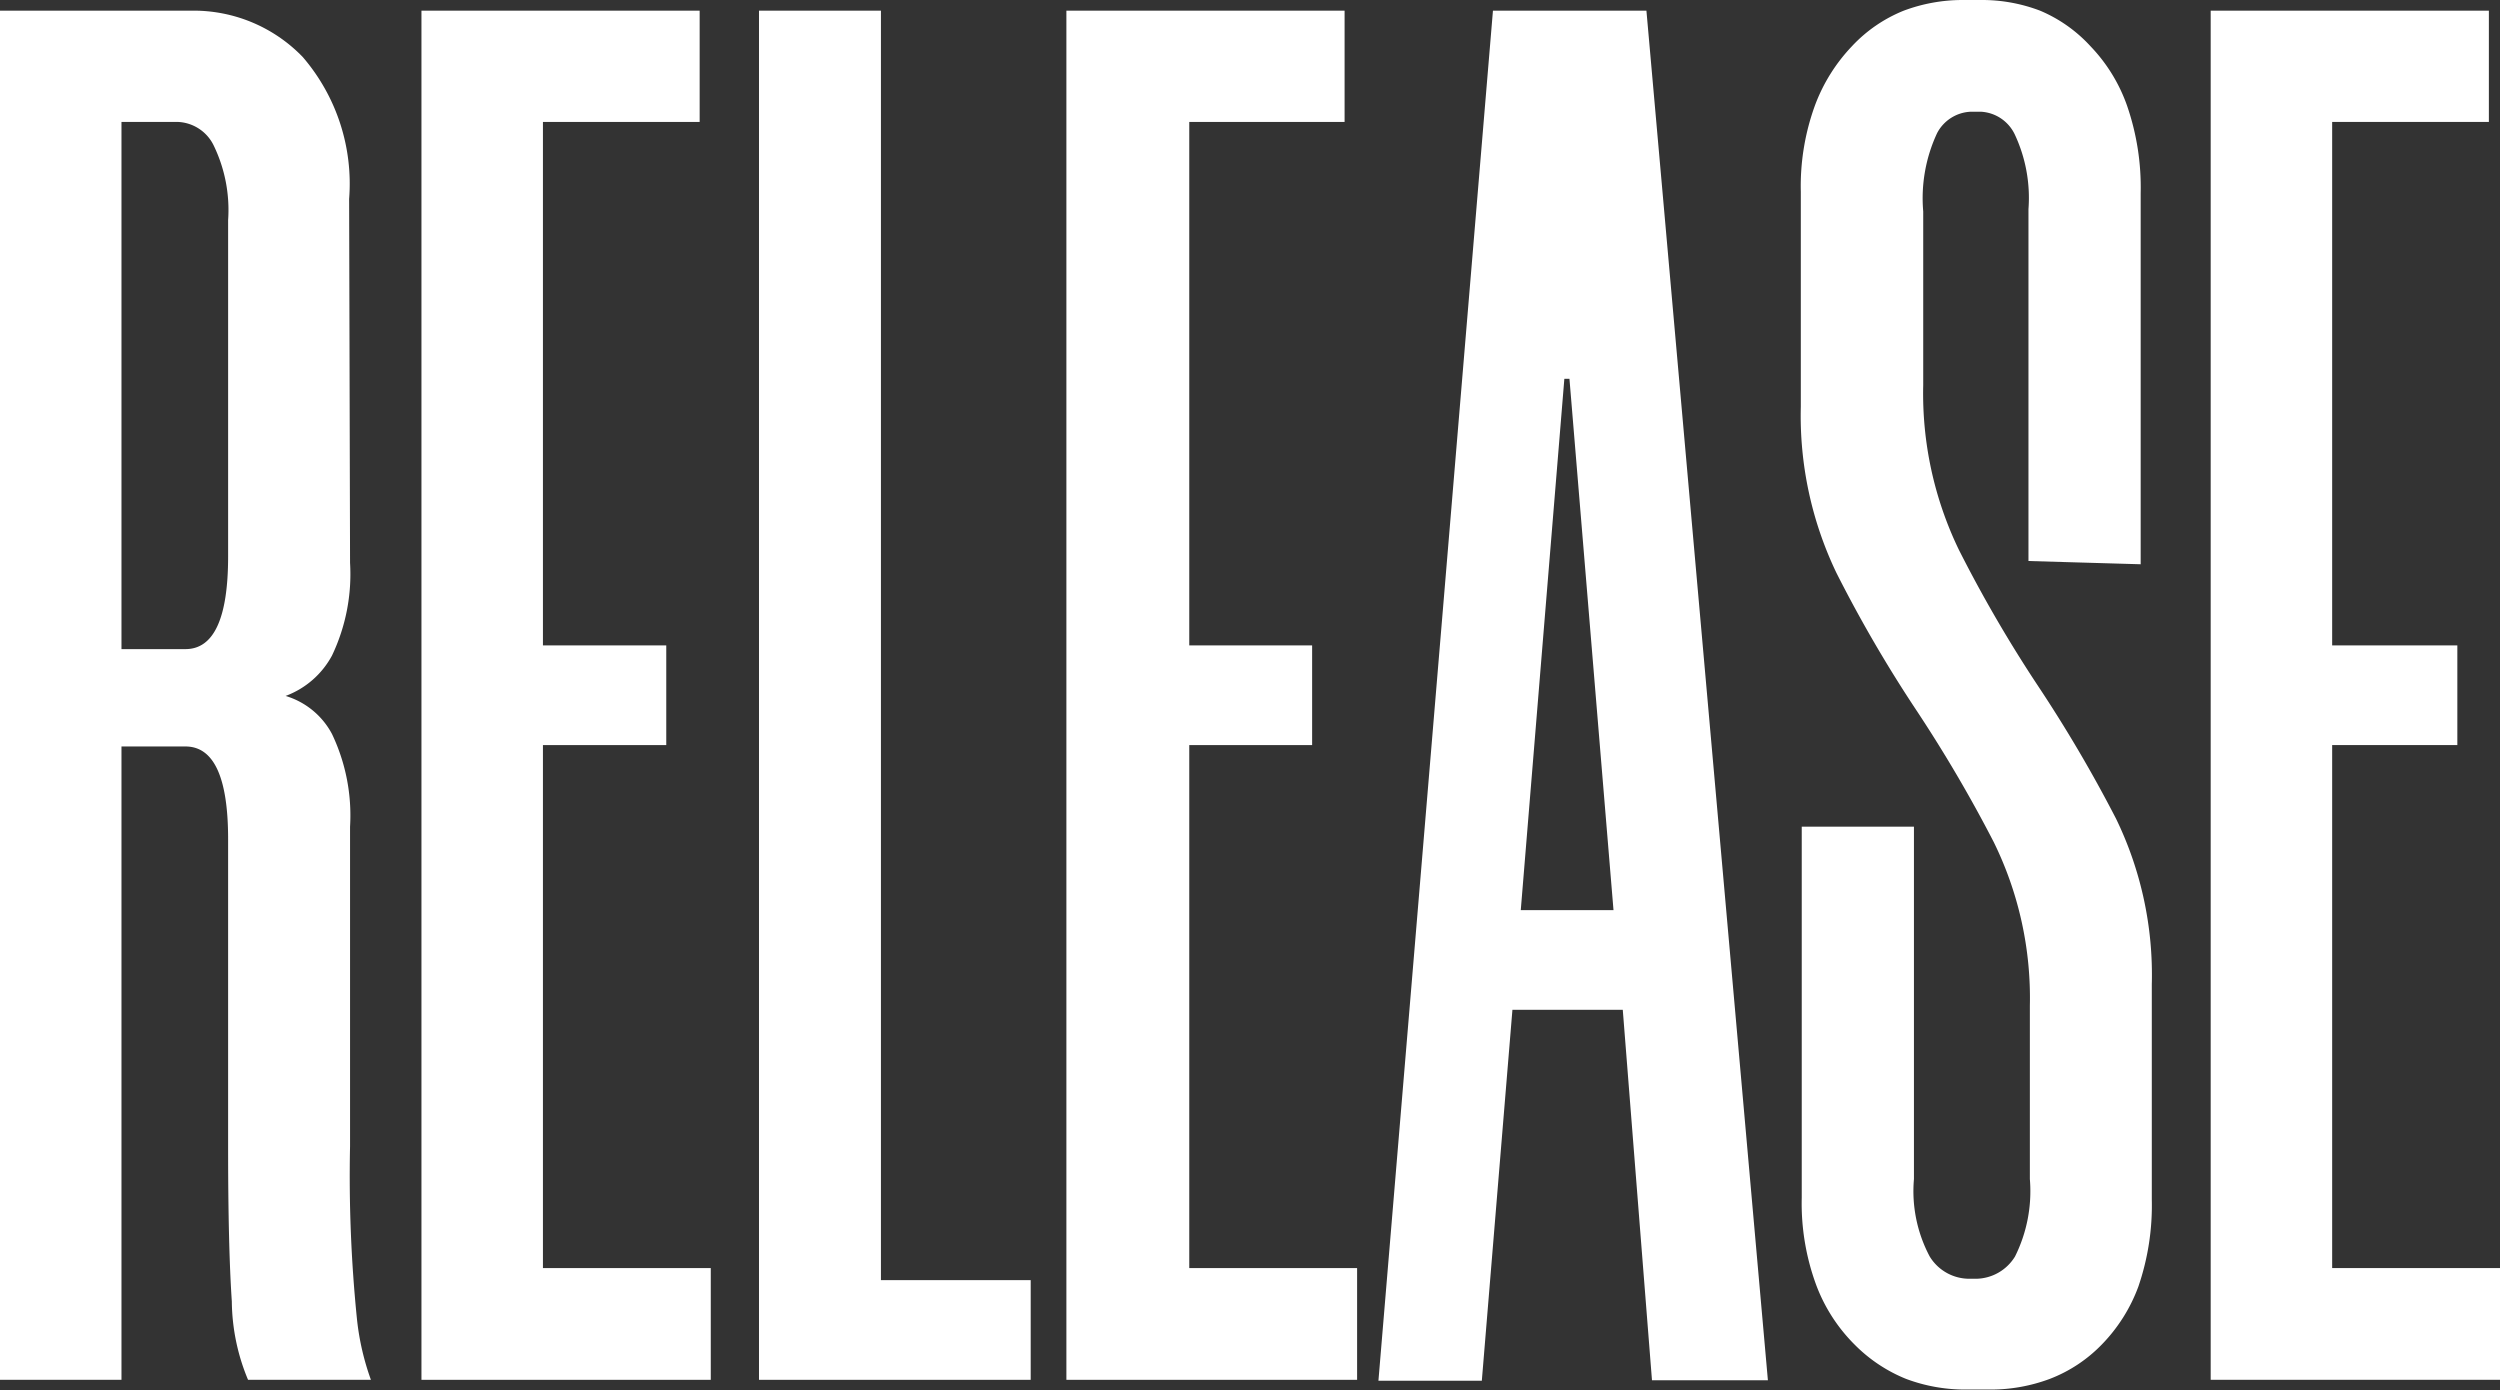
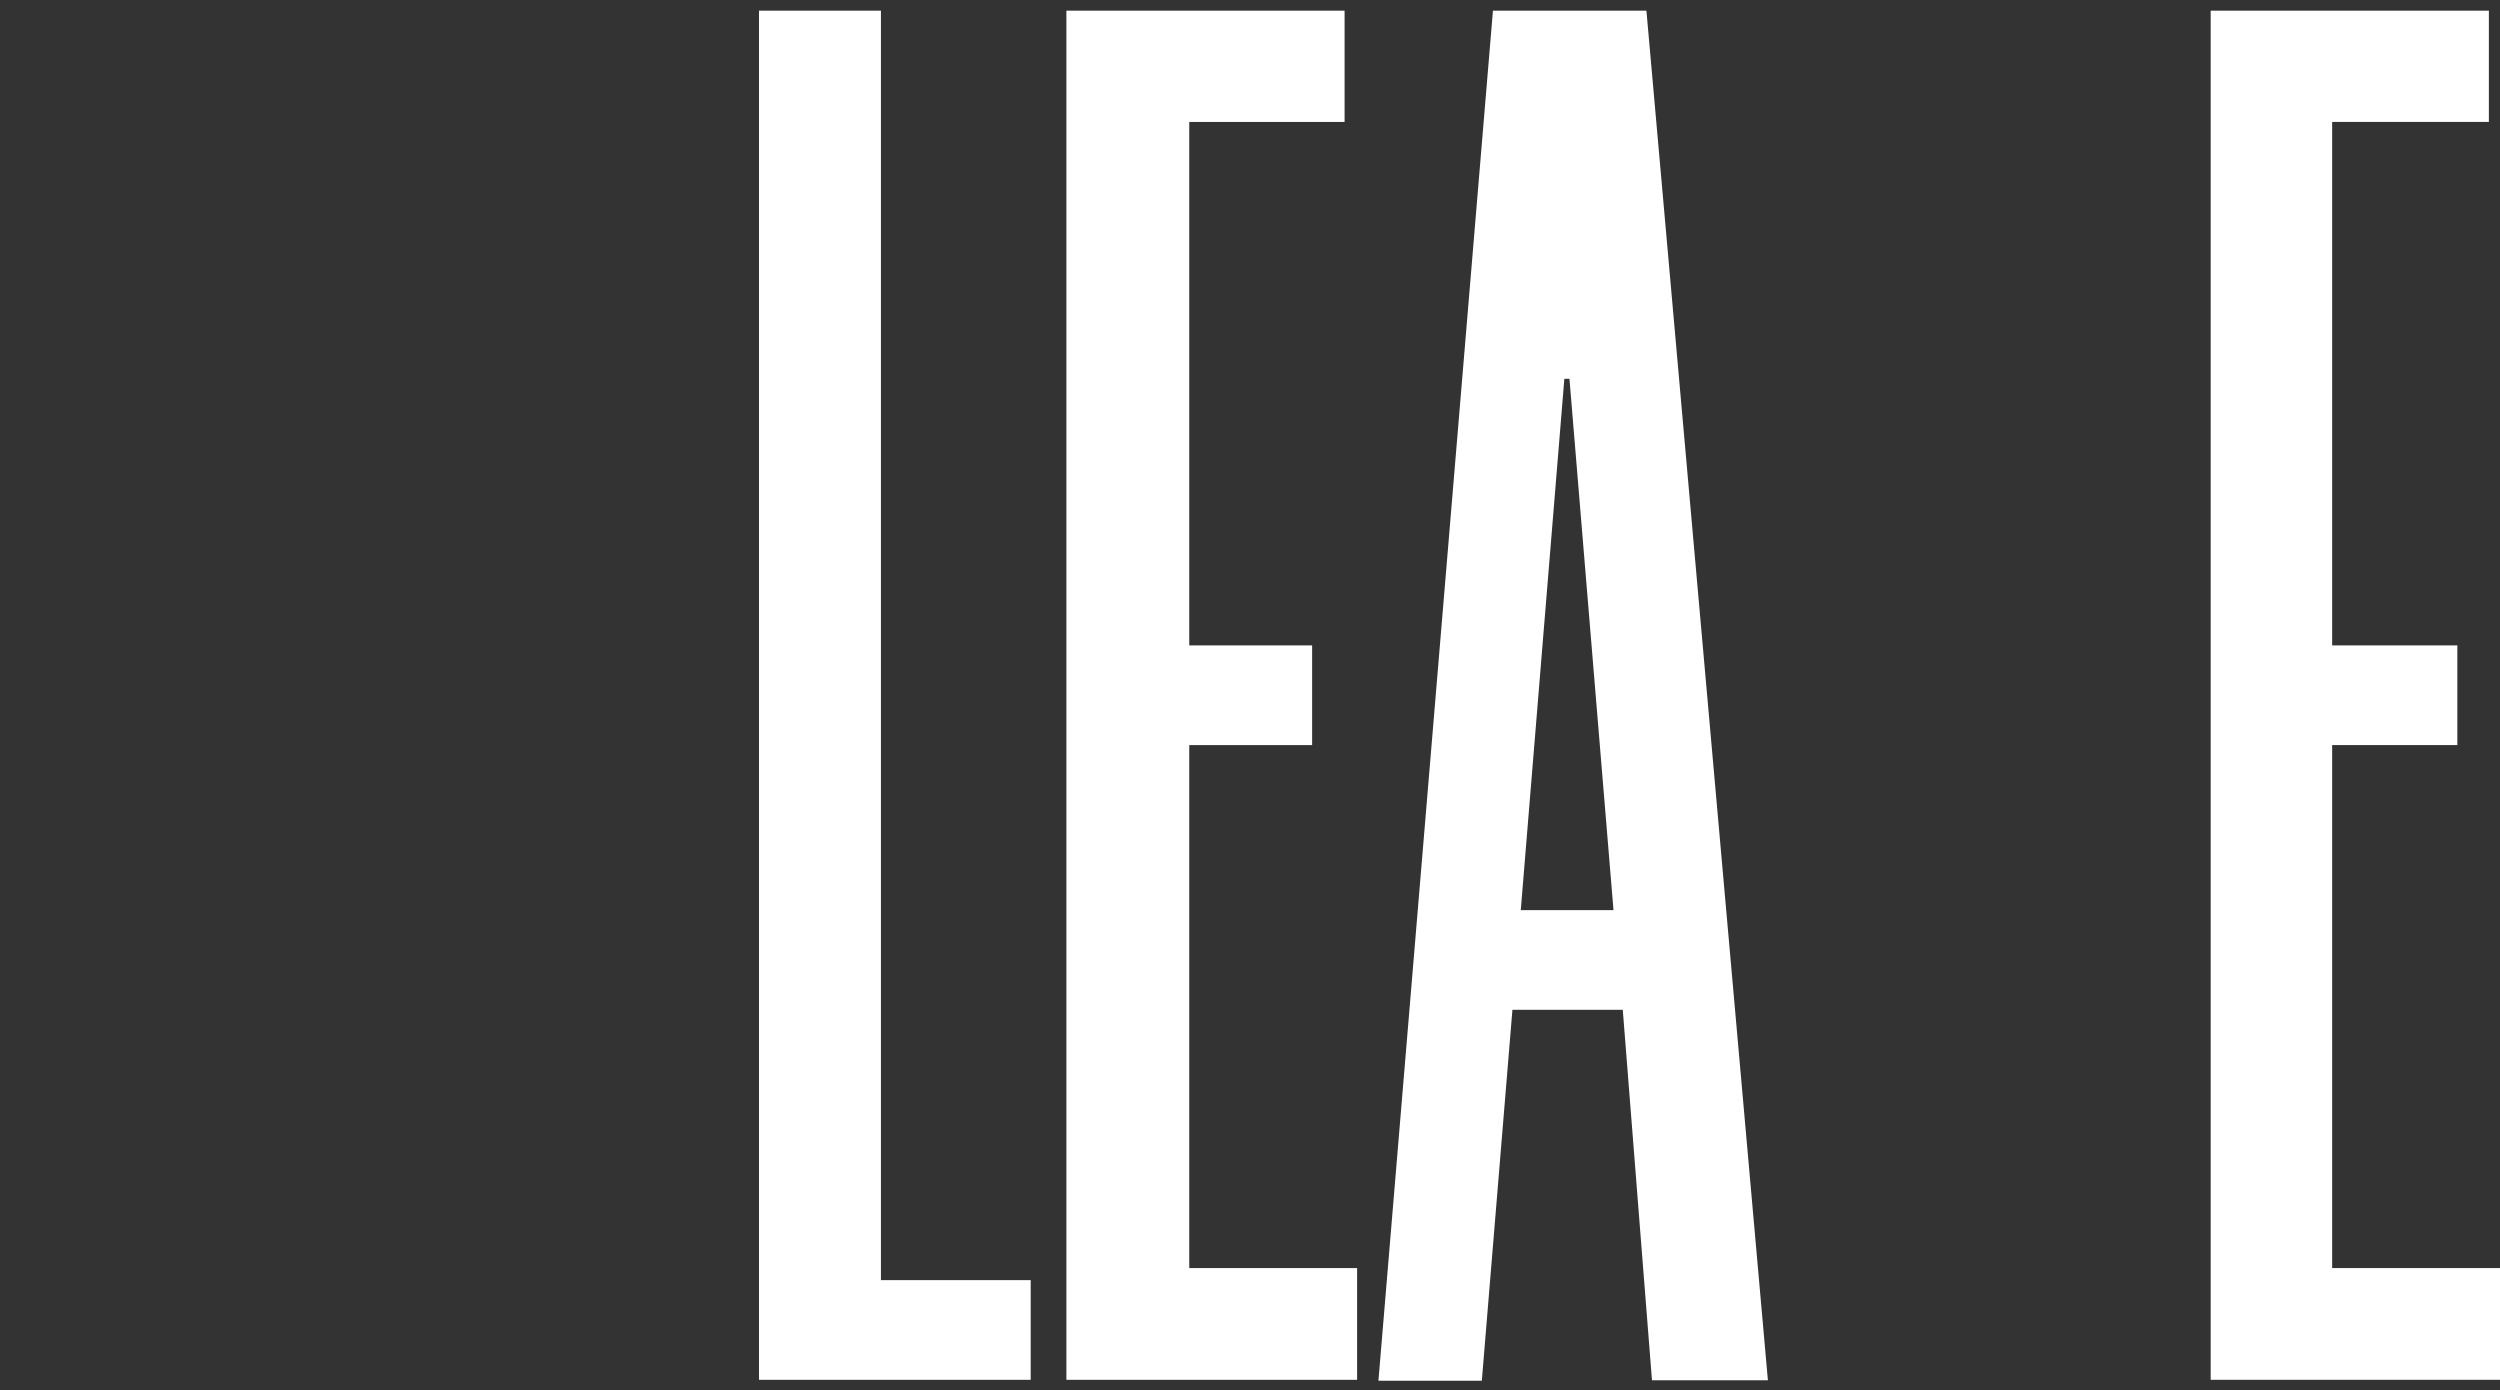
<svg xmlns="http://www.w3.org/2000/svg" width="53.92" height="29.99" viewBox="0 0 53.92 29.99">
  <rect x="0" y="0" width="53.92" height="29.99" fill="#333333" stroke="none" />
  <title>アセット 2</title>
  <g id="レイヤー_2" data-name="レイヤー 2">
    <g id="レイヤー_1-2" data-name="レイヤー 1">
-       <path id="パス_202" data-name="パス 202" d="M7.55,12.14a4.08,4.08,0,0,1-.39,2,1.88,1.88,0,0,1-1,.87,1.68,1.68,0,0,1,1,.82,4.08,4.08,0,0,1,.39,2v6.89a30.59,30.59,0,0,0,.15,3.74A5.56,5.56,0,0,0,8,29.76H5.35A4.47,4.47,0,0,1,5,28.07q-.08-1.18-.08-3.34V18.1q0-2-.92-2H2.62V29.76H0V.23H4.12a3.27,3.27,0,0,1,2.41,1,4.19,4.19,0,0,1,1,3.06ZM4,14q.92,0,.92-2V4.75a3.19,3.19,0,0,0-.31-1.61.9.9,0,0,0-.77-.51H2.62V14Z" fill="#fff" />
-       <path id="パス_203" data-name="パス 203" d="M11.71,2.63V13.92h2.66v2.15H11.71V27.35h3.62v2.41H9.09V.23h6V2.63Z" fill="#fff" />
      <path id="パス_204" data-name="パス 204" d="M19,.23V27.61h3.23v2.15H16.37V.23Z" fill="#fff" />
      <path id="パス_205" data-name="パス 205" d="M25.65,2.63V13.92H28.3v2.15H25.65V27.35h3.62v2.41H23V.23h6V2.63Z" fill="#fff" />
      <path id="パス_206" data-name="パス 206" d="M35,21.78H32.62l-.66,8H29.73L32.2.23h3.31l2.62,29.54h-2.5Zm-2.2-2.15h2L33.85,8.17h-.11Z" fill="#fff" />
-       <path id="パス_207" data-name="パス 207" d="M43.75,12.1V4.51a3.22,3.22,0,0,0-.3-1.62.86.86,0,0,0-.72-.48H42.5a.86.86,0,0,0-.72.46,3.32,3.32,0,0,0-.3,1.69V8.31a7.74,7.74,0,0,0,.77,3.55,29,29,0,0,0,1.69,2.91,30.13,30.13,0,0,1,1.7,2.89,7.71,7.71,0,0,1,.77,3.57v4.64a5.4,5.4,0,0,1-.29,1.88A3.54,3.54,0,0,1,45.33,29a3.11,3.11,0,0,1-1.12.74,3.63,3.63,0,0,1-1.28.23h-.54a3.62,3.62,0,0,1-1.28-.23A3.3,3.3,0,0,1,40,29a3.59,3.59,0,0,1-.83-1.29,5.09,5.09,0,0,1-.31-1.88v-8h2.42v7.6a3,3,0,0,0,.34,1.67,1,1,0,0,0,.83.48h.19a1,1,0,0,0,.82-.48,3.16,3.16,0,0,0,.32-1.67V21.69A7.62,7.62,0,0,0,43,18.16a30.23,30.23,0,0,0-1.7-2.89,29,29,0,0,1-1.69-2.91,7.83,7.83,0,0,1-.77-3.59V4.14a5.09,5.09,0,0,1,.31-1.88A3.74,3.74,0,0,1,39.94,1,3.12,3.12,0,0,1,41.06.23,3.62,3.62,0,0,1,42.34,0h.39A3.51,3.51,0,0,1,44,.23,3.11,3.11,0,0,1,45.09,1a3.55,3.55,0,0,1,.79,1.29,5.4,5.4,0,0,1,.29,1.88v8Z" fill="#fff" />
      <path id="パス_208" data-name="パス 208" d="M50.3,2.63V13.92H53v2.15H50.3V27.35h3.62v2.41H47.68V.23h6V2.63Z" fill="#fff" />
    </g>
  </g>
</svg>